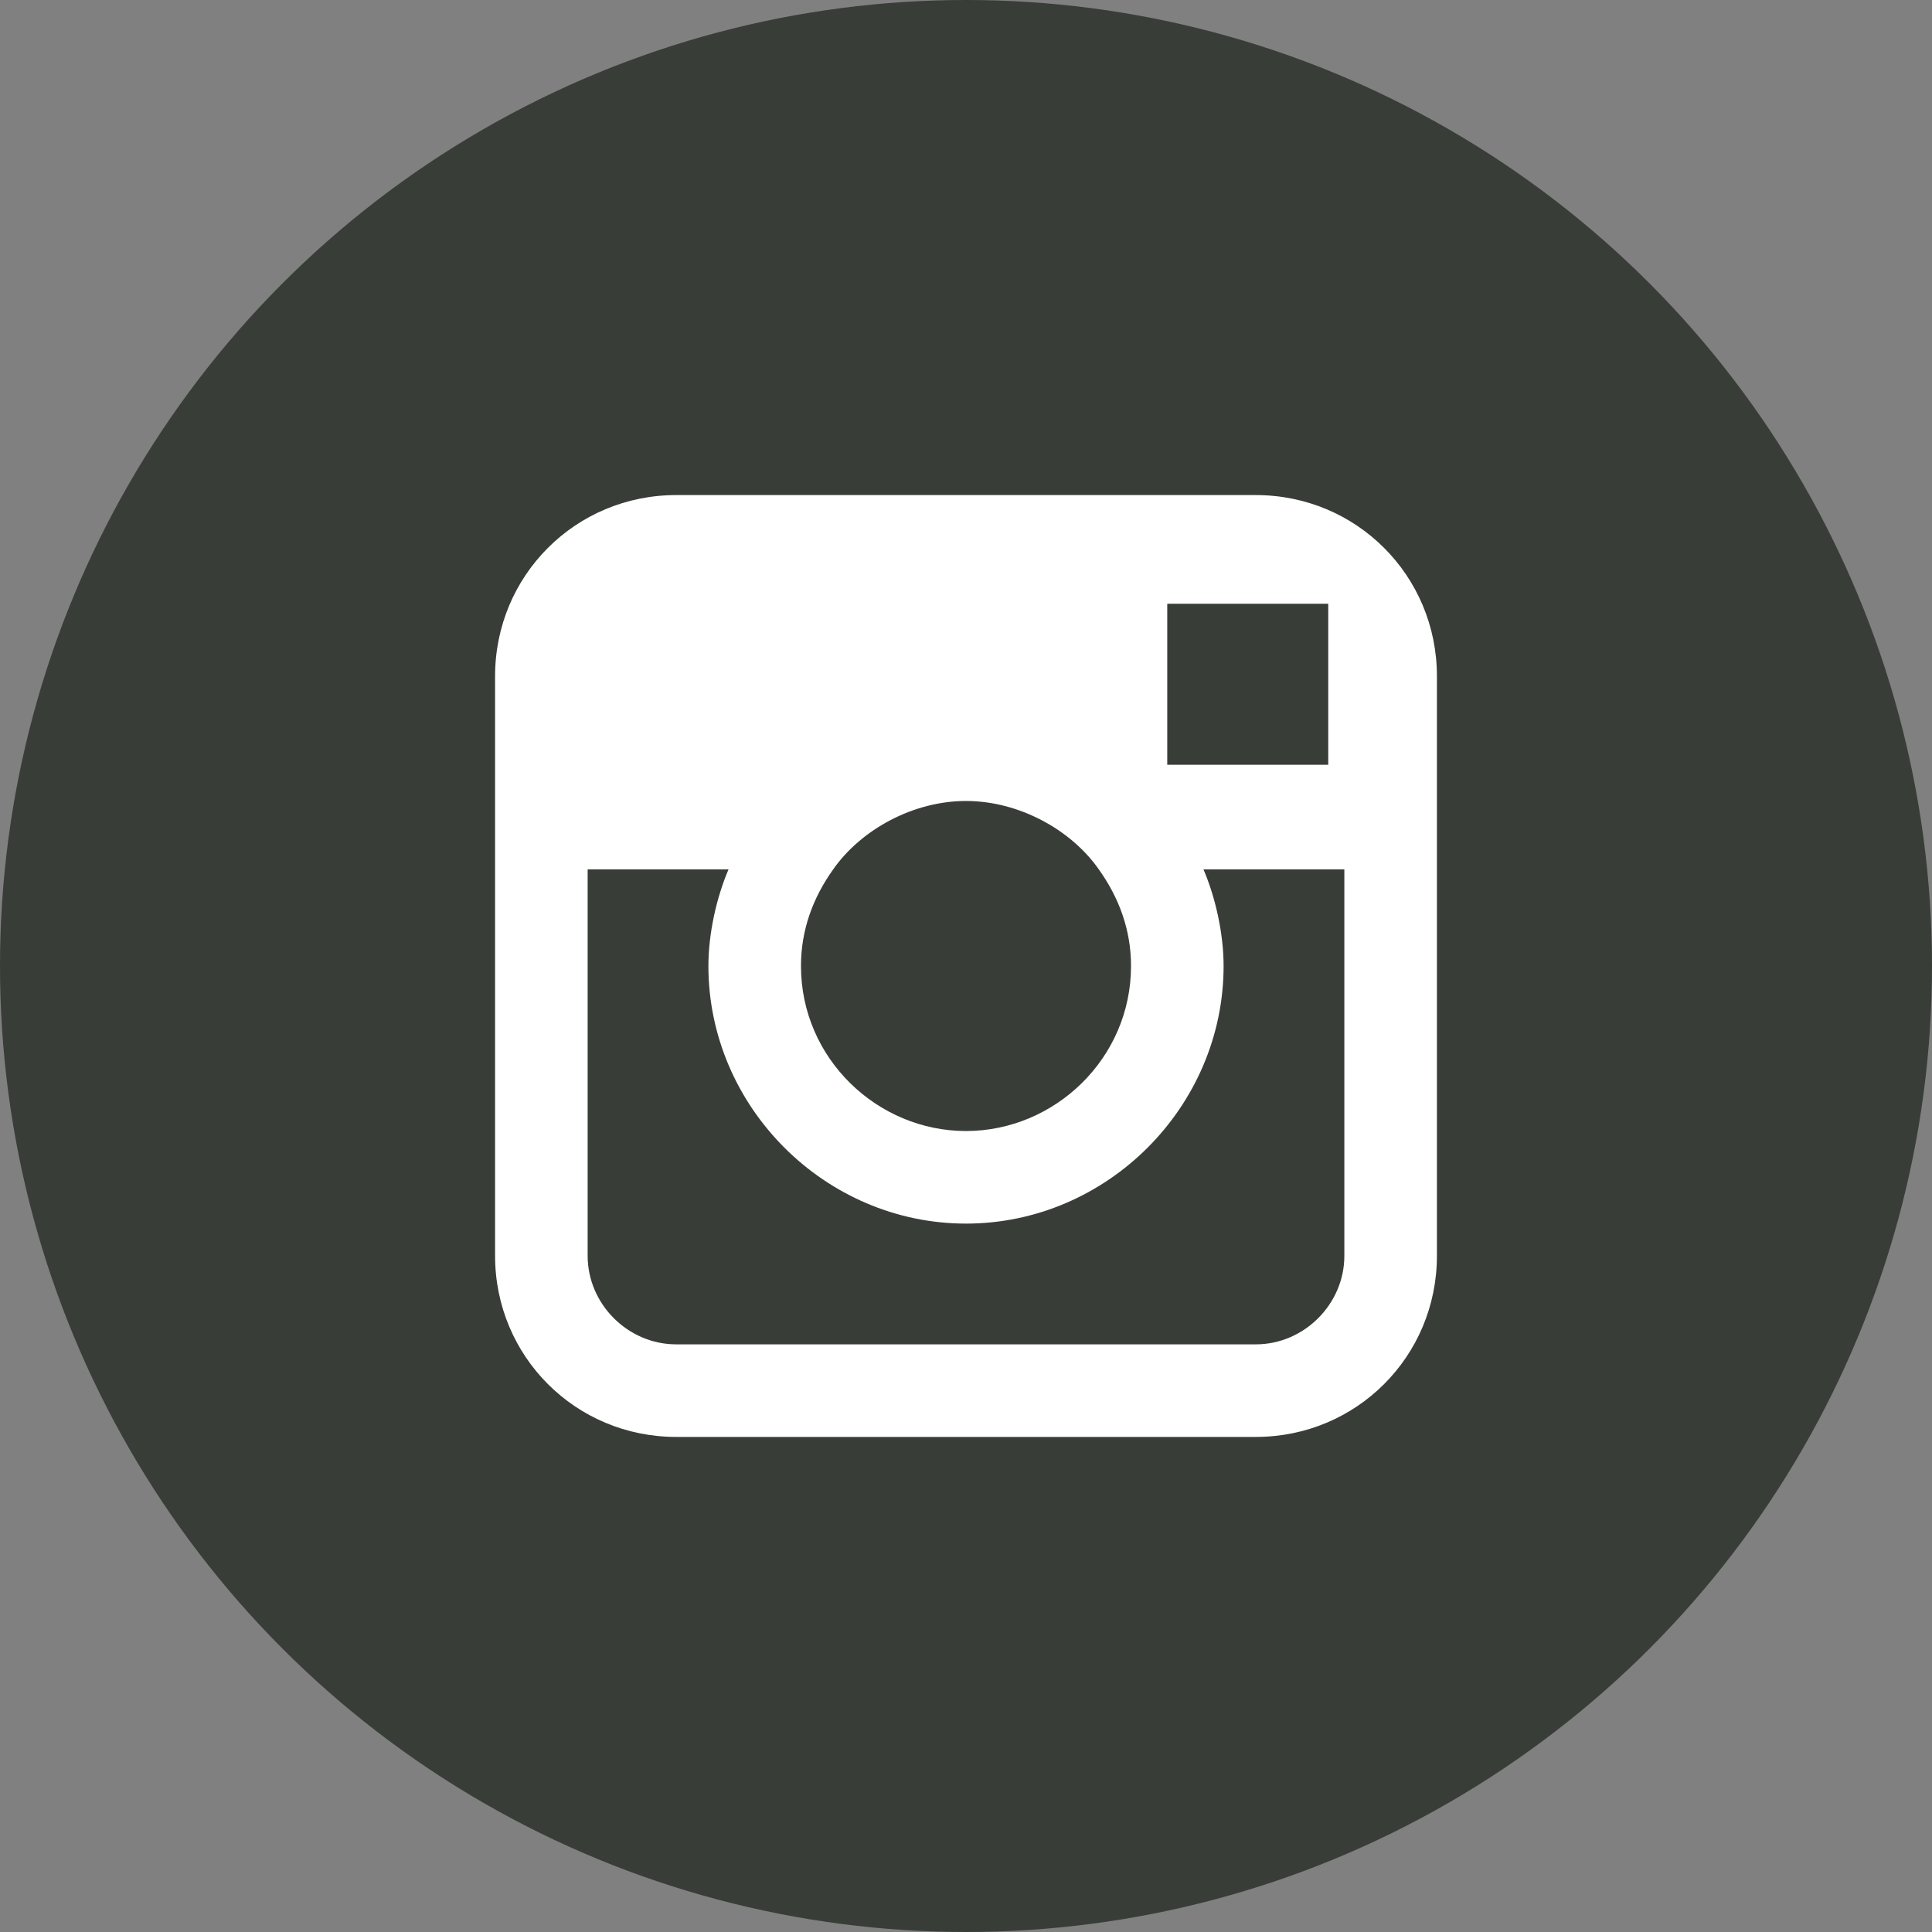
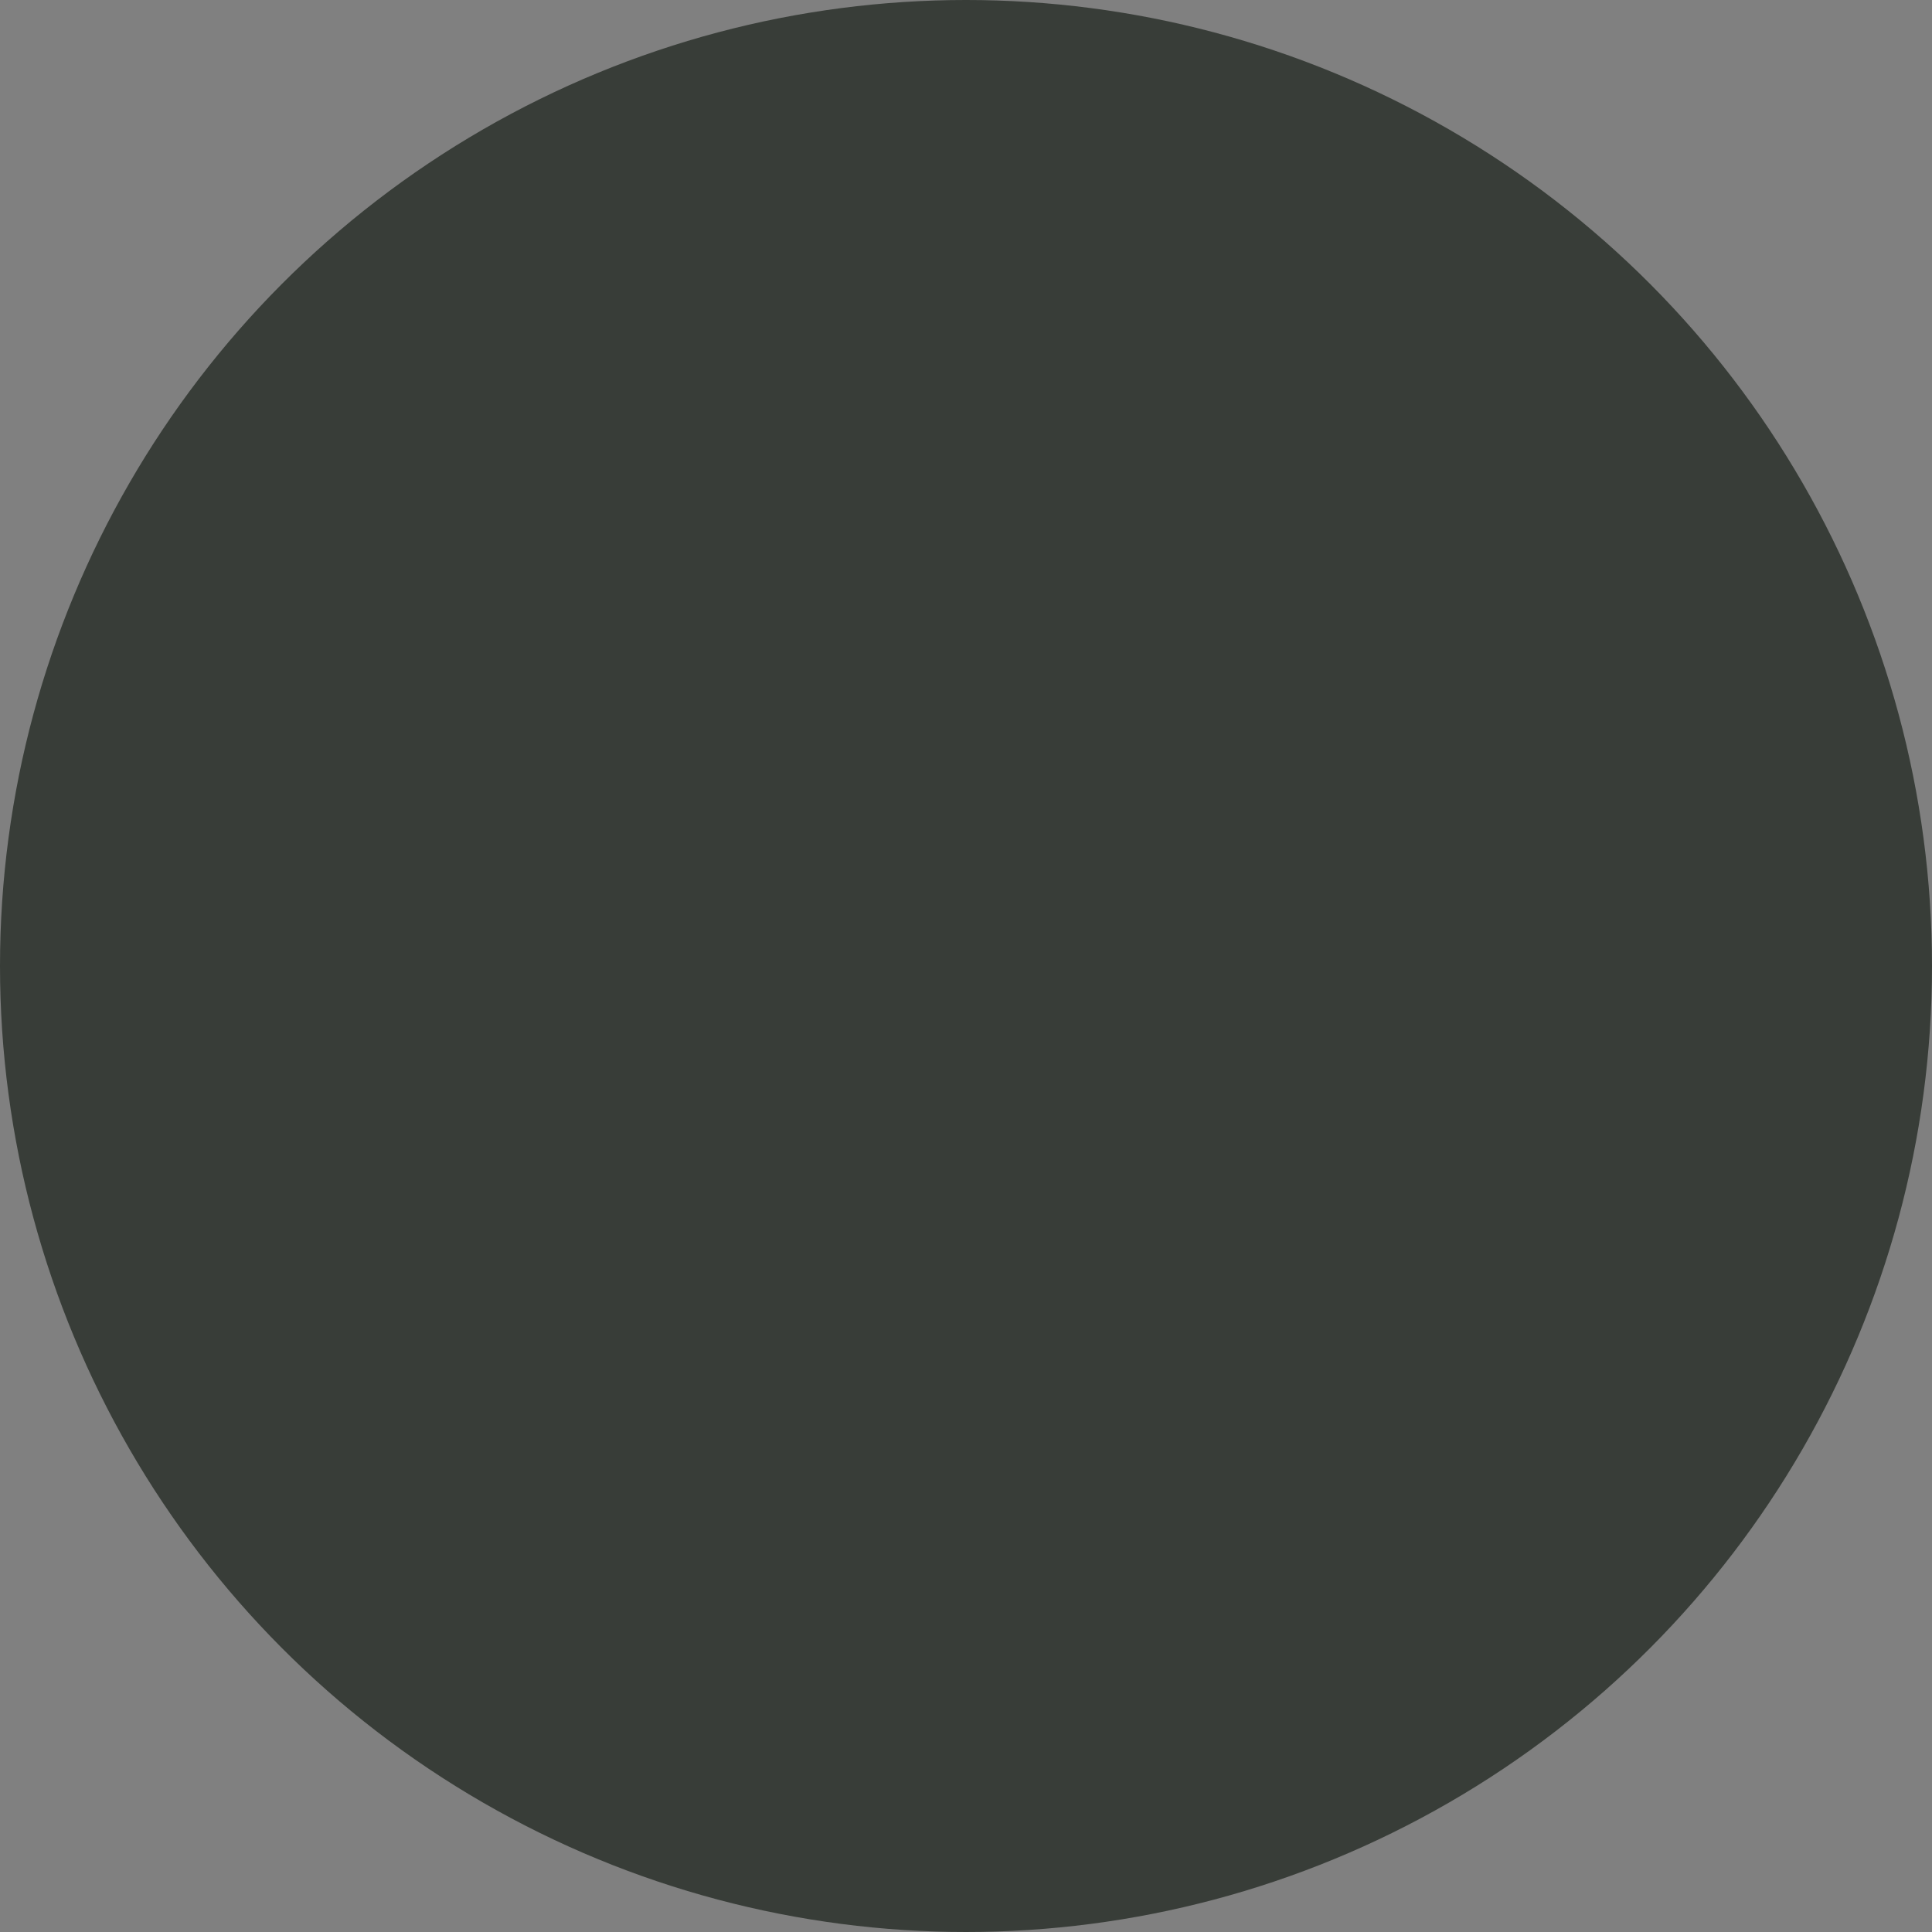
<svg xmlns="http://www.w3.org/2000/svg" width="51" height="51" viewBox="49.605 0 2834.65 2834.649">
  <rect x="49.605" y="0" width="2834.65" height="2834.649" fill="#808080" stroke="none" />
  <circle cx="1466.93" cy="1417.324" r="1417.324" fill="#383D38" />
-   <path d="M1892.128 726.379h-850.395c-147.639 0-265.749 118.11-265.749 265.749v850.394c0 147.639 118.11 265.748 265.749 265.748h850.395c147.638 0 265.749-118.109 265.749-265.748V992.127c0-147.638-118.112-265.748-265.749-265.748zm76.772 159.449h29.527V1122.048h-236.221v-236.22H1968.9zm-696.851 389.765c41.338-59.056 118.11-100.395 194.882-100.395s153.544 41.339 194.882 100.395c29.527 41.338 47.244 88.582 47.244 141.732 0 135.826-112.205 242.126-242.126 242.126-129.922 0-242.126-106.299-242.126-242.126-.001-53.15 17.716-100.394 47.244-141.732zm750.001 566.929c0 70.867-59.056 129.922-129.922 129.922h-850.395c-70.866 0-129.922-59.055-129.922-129.922v-566.929h206.693c-17.717 41.338-29.527 94.488-29.527 141.732 0 206.693 171.26 377.953 377.953 377.953s377.953-171.26 377.953-377.953c0-47.244-11.812-100.395-29.527-141.732h206.692l.002 566.929z" fill="#fff" />
</svg>